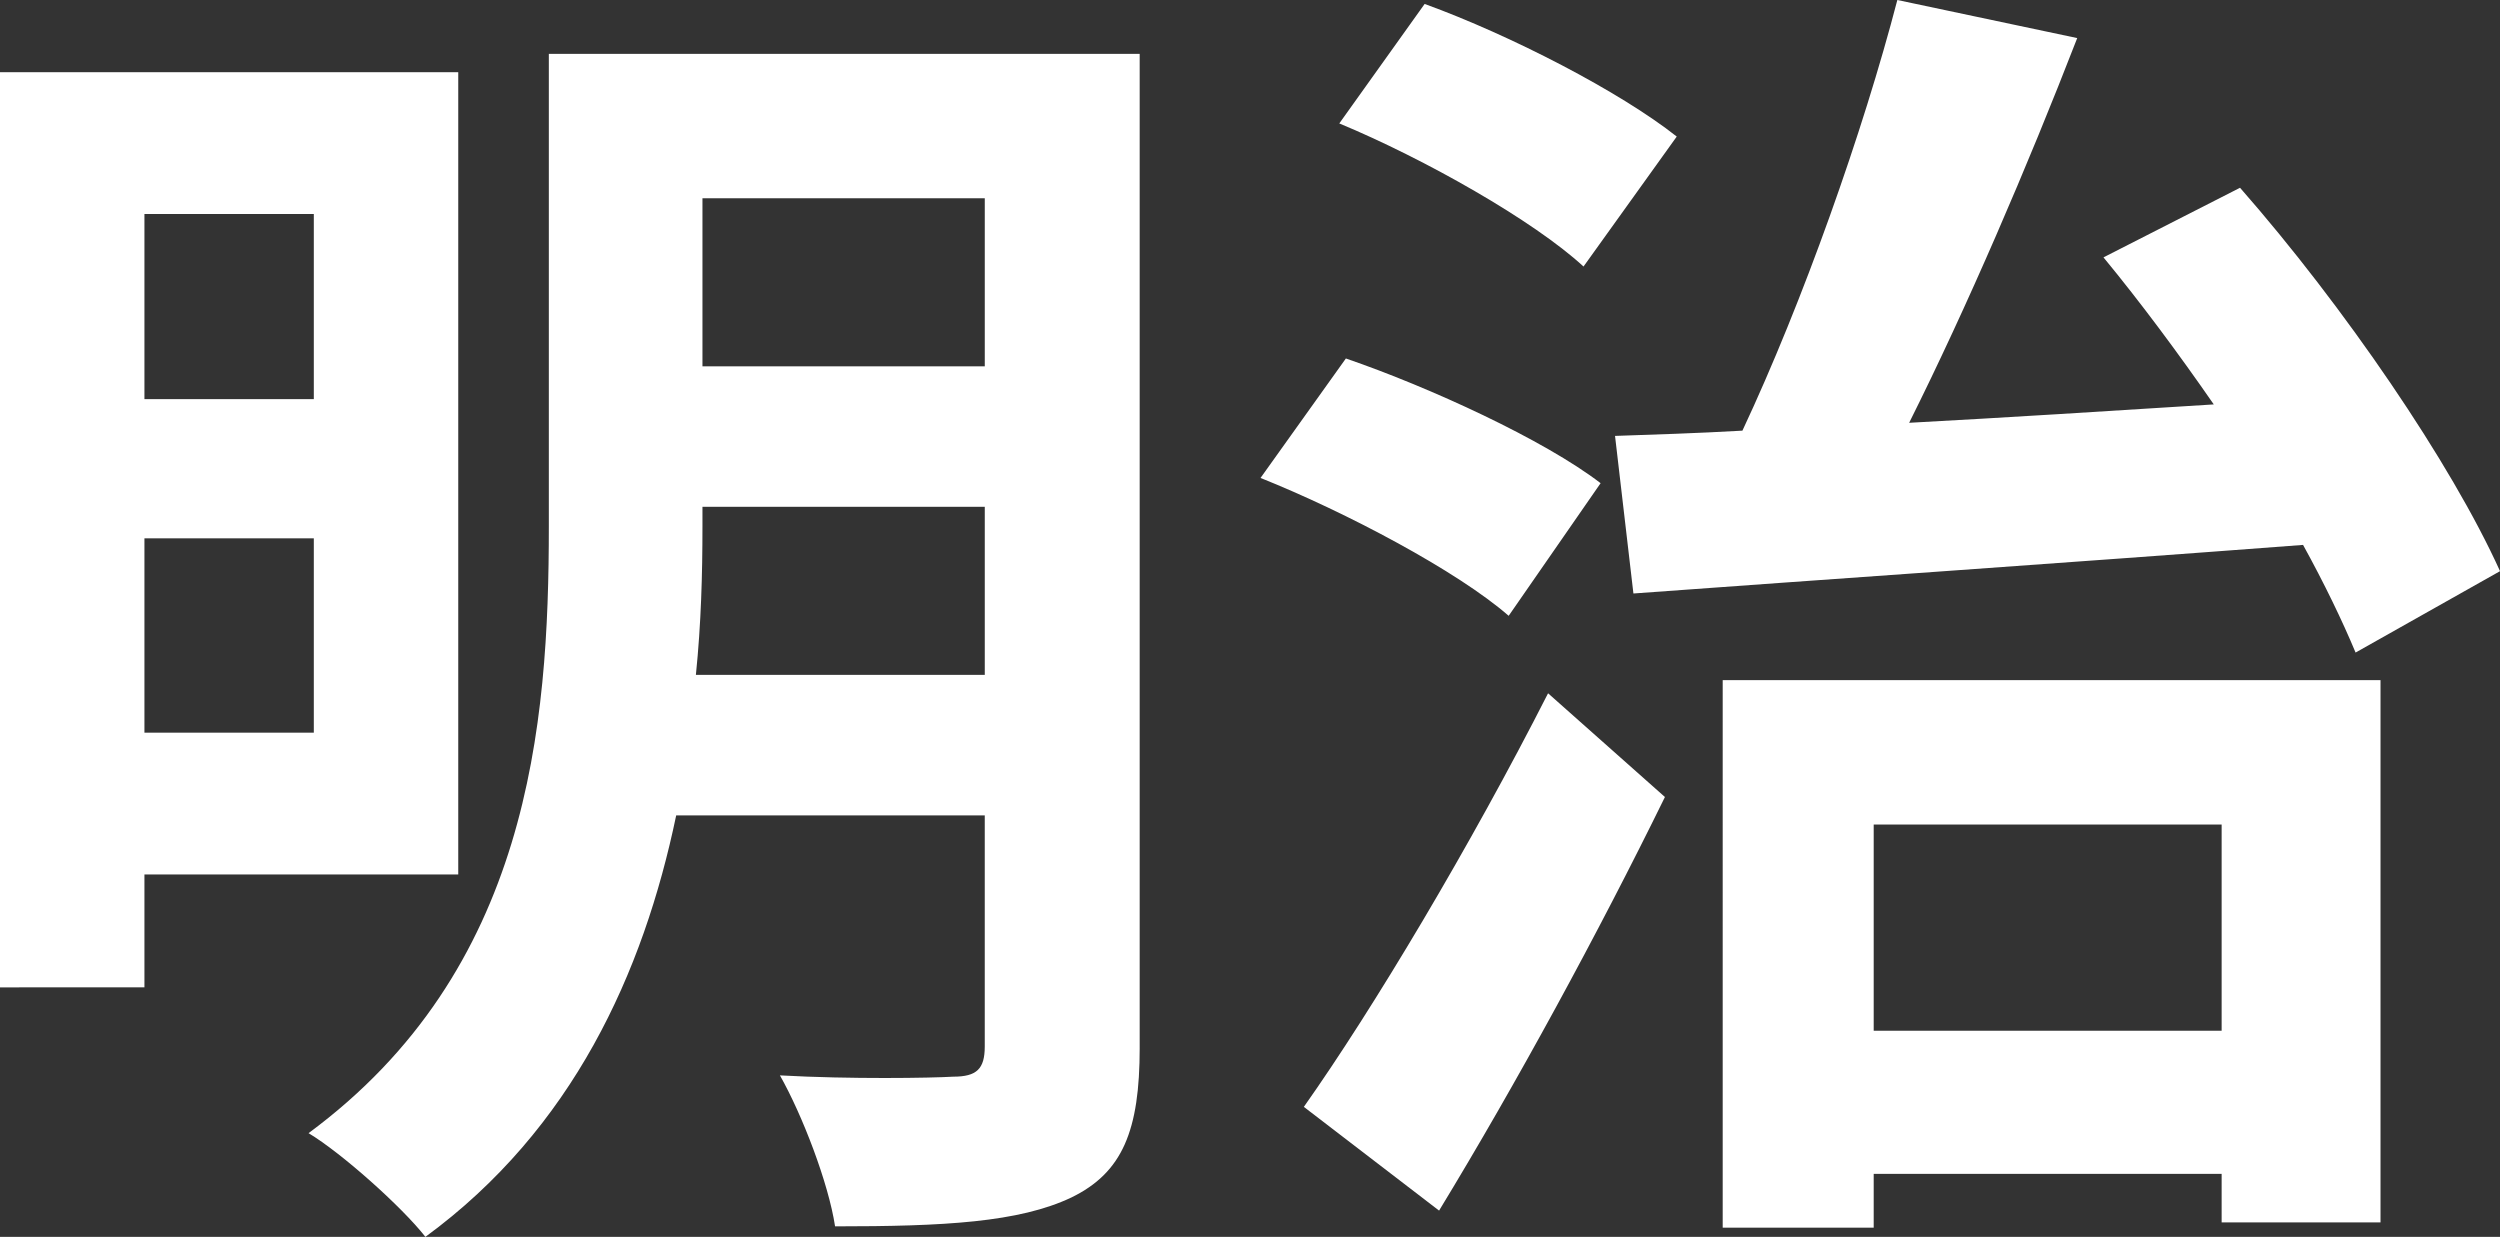
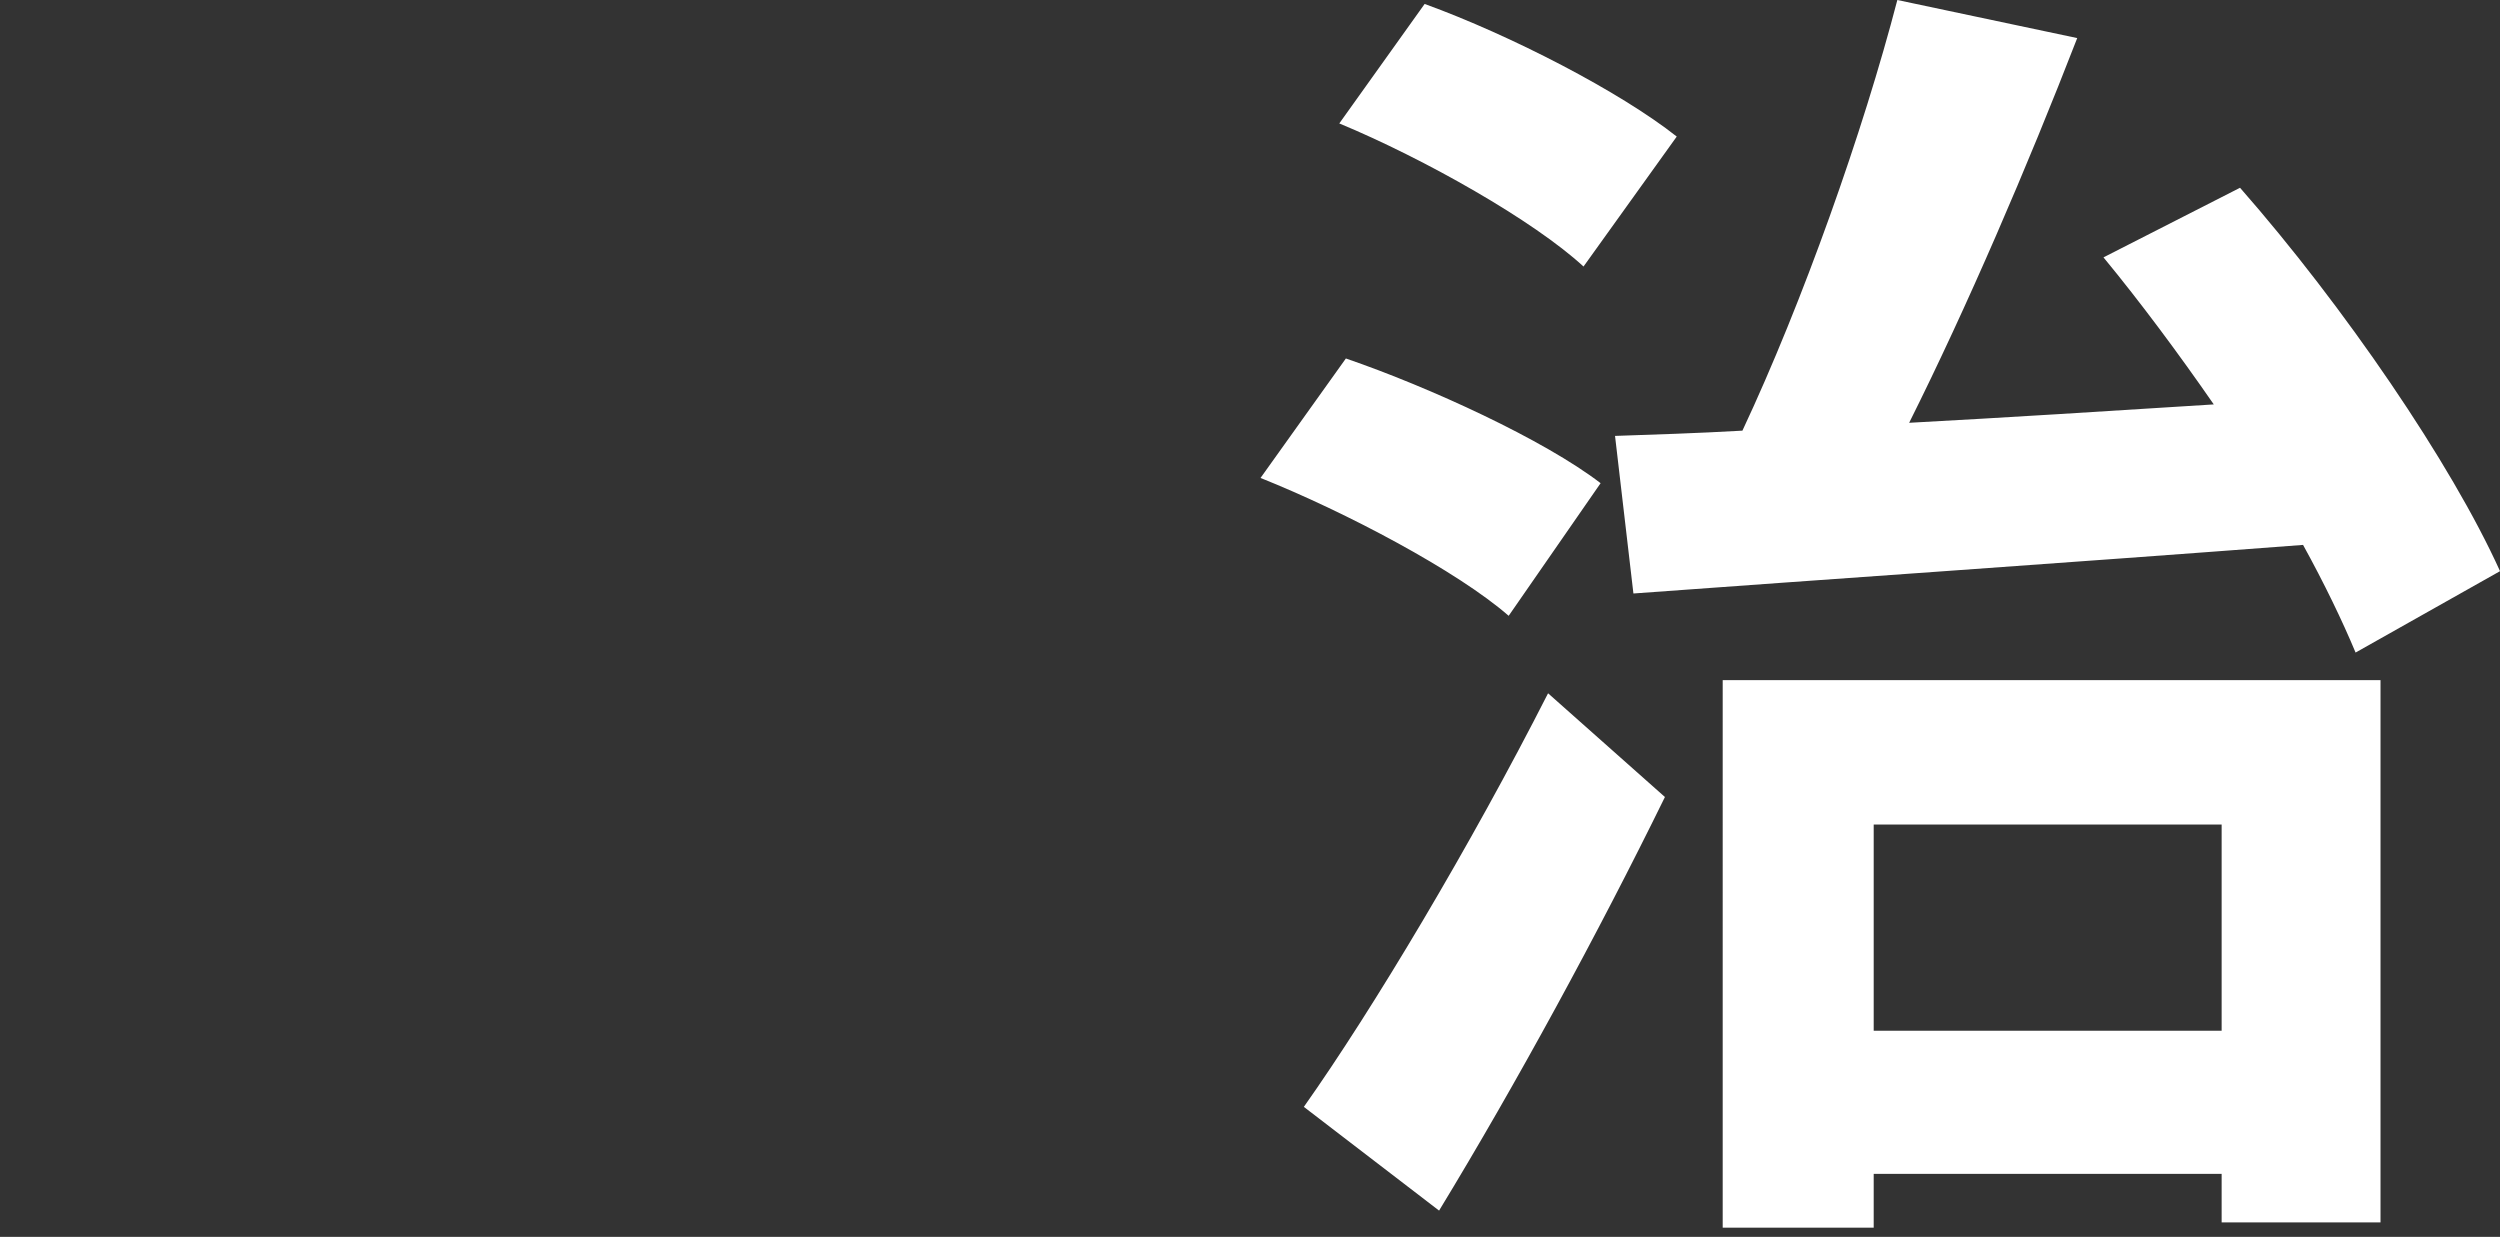
<svg xmlns="http://www.w3.org/2000/svg" version="1.1" id="レイヤー_1" x="0px" y="0px" width="135.183px" height="66.881px" viewBox="0 0 135.183 66.881" style="enable-background:new 0 0 135.183 66.881;" xml:space="preserve">
  <rect x="0" y="0" width="135.183" height="66.881" fill="#333333" stroke="none" />
  <style type="text/css">
	.st0{enable-background:new    ;}
	.st1{fill:#FFFFFF;}
</style>
  <g class="st0">
-     <path class="st1" d="M7.81,47.285v6.105H0V3.904h24.779v43.381H7.81z M7.81,11.572v10.012h9.159V11.572H7.81z M16.969,39.617   V29.109H7.81v10.508H16.969z M61.627,56.657c0,4.473-0.923,6.745-3.692,8.094c-2.84,1.349-6.887,1.562-12.78,1.562   c-0.355-2.343-1.775-6.034-2.982-8.164c3.834,0.213,8.165,0.142,9.372,0.07c1.278,0,1.704-0.426,1.704-1.633V44.09H36.564   c-1.775,8.521-5.609,16.969-13.561,22.791c-1.278-1.633-4.544-4.544-6.319-5.608c11.928-8.805,12.993-22.01,12.993-32.802V2.911   h31.949V56.657z M53.25,36.493v-9.088H37.984v1.065c0,2.556-0.071,5.254-0.355,8.022H53.25z M37.984,10.721v9.088H53.25v-9.088   H37.984z" />
    <path class="st1" d="M81.579,33.299c-2.769-2.414-8.804-5.609-13.418-7.455l4.615-6.461c4.544,1.562,10.721,4.401,13.774,6.744   L81.579,33.299z M70.503,59.852c3.763-5.324,9.017-14.128,13.206-22.364l6.319,5.609c-3.621,7.384-8.023,15.478-12.212,22.364   L70.503,59.852z M85.626,14.412c-2.698-2.484-8.591-5.821-13.206-7.738l4.615-6.461c4.686,1.704,10.579,4.757,13.632,7.171   L85.626,14.412z M87.33,23.571c2.06-0.071,4.402-0.142,6.888-0.284C97.483,16.329,100.749,7.1,102.595,0l9.727,2.059   c-2.698,6.958-5.964,14.555-9.088,20.803c5.254-0.284,10.862-0.639,16.472-0.994c-1.917-2.769-3.976-5.538-5.964-7.951l7.384-3.764   c5.609,6.391,11.431,14.91,14.058,20.732l-7.81,4.401c-0.71-1.704-1.704-3.763-2.84-5.821c-13.064,0.993-26.554,1.917-36.21,2.627   L87.33,23.571z M93.152,36.777h35.57V66.1h-8.591v-2.627h-18.814v2.911h-8.165V36.777z M101.317,44.587v11.147h18.814V44.587   H101.317z" />
  </g>
</svg>